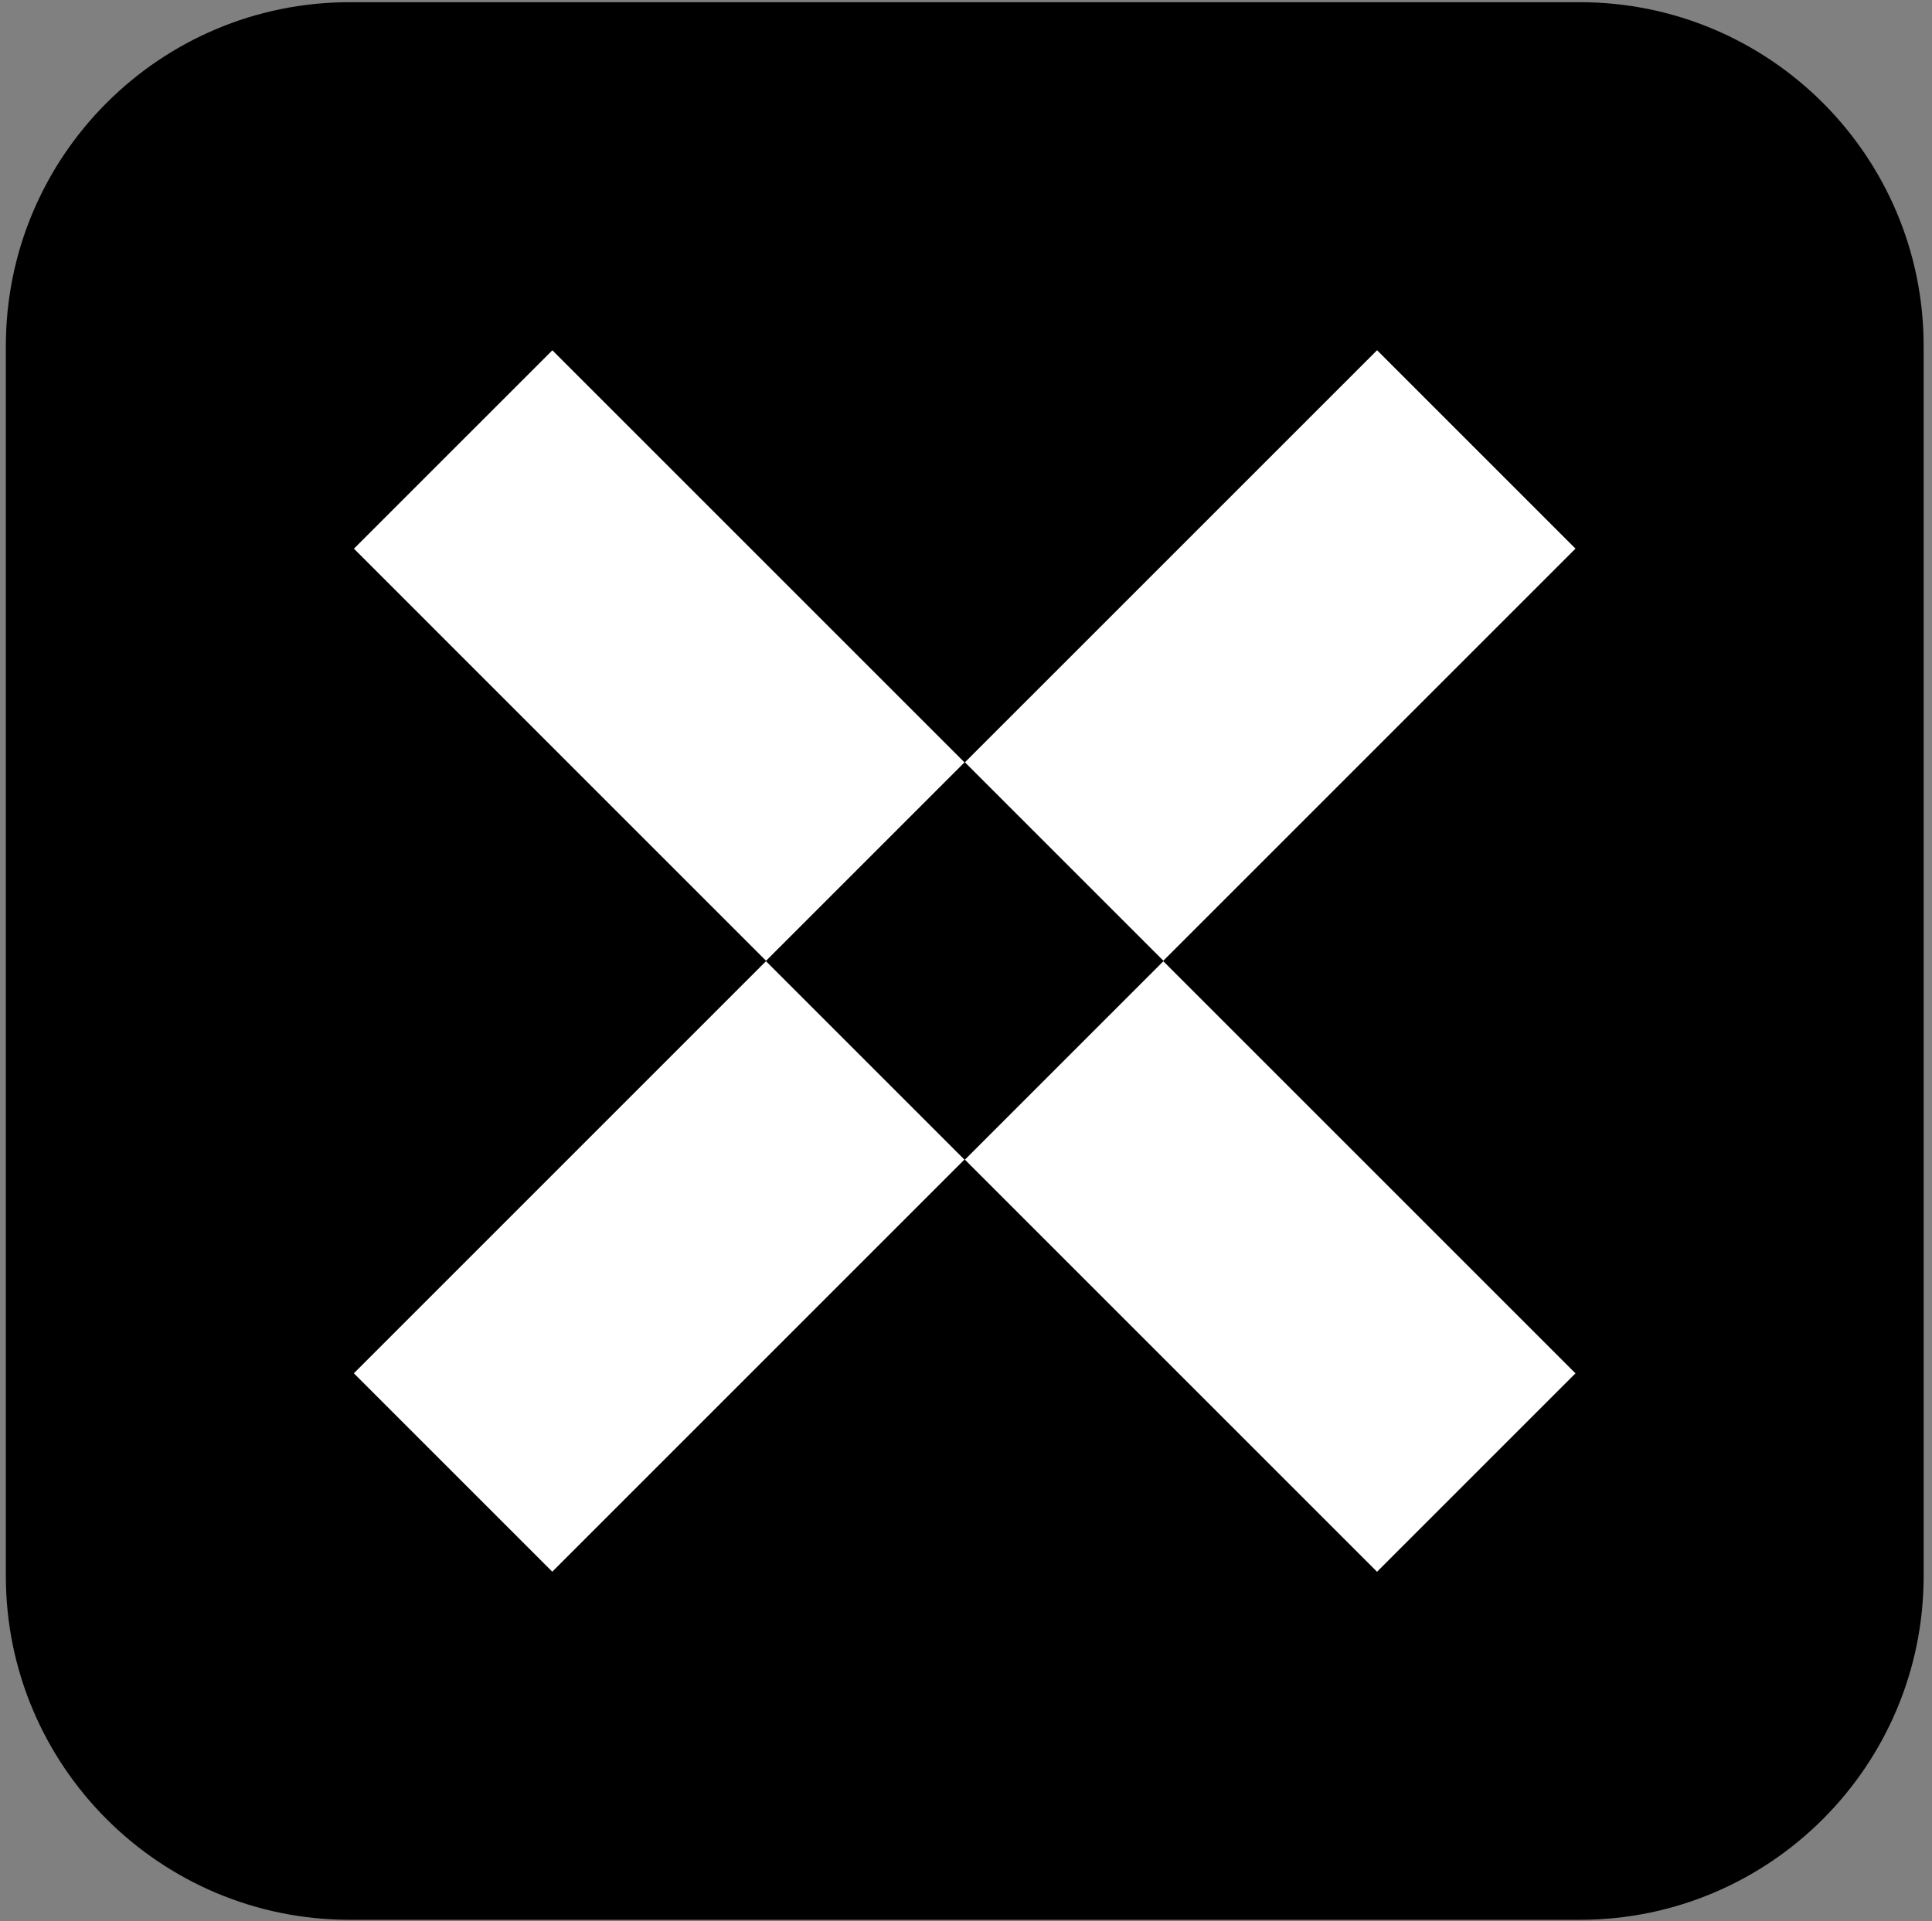
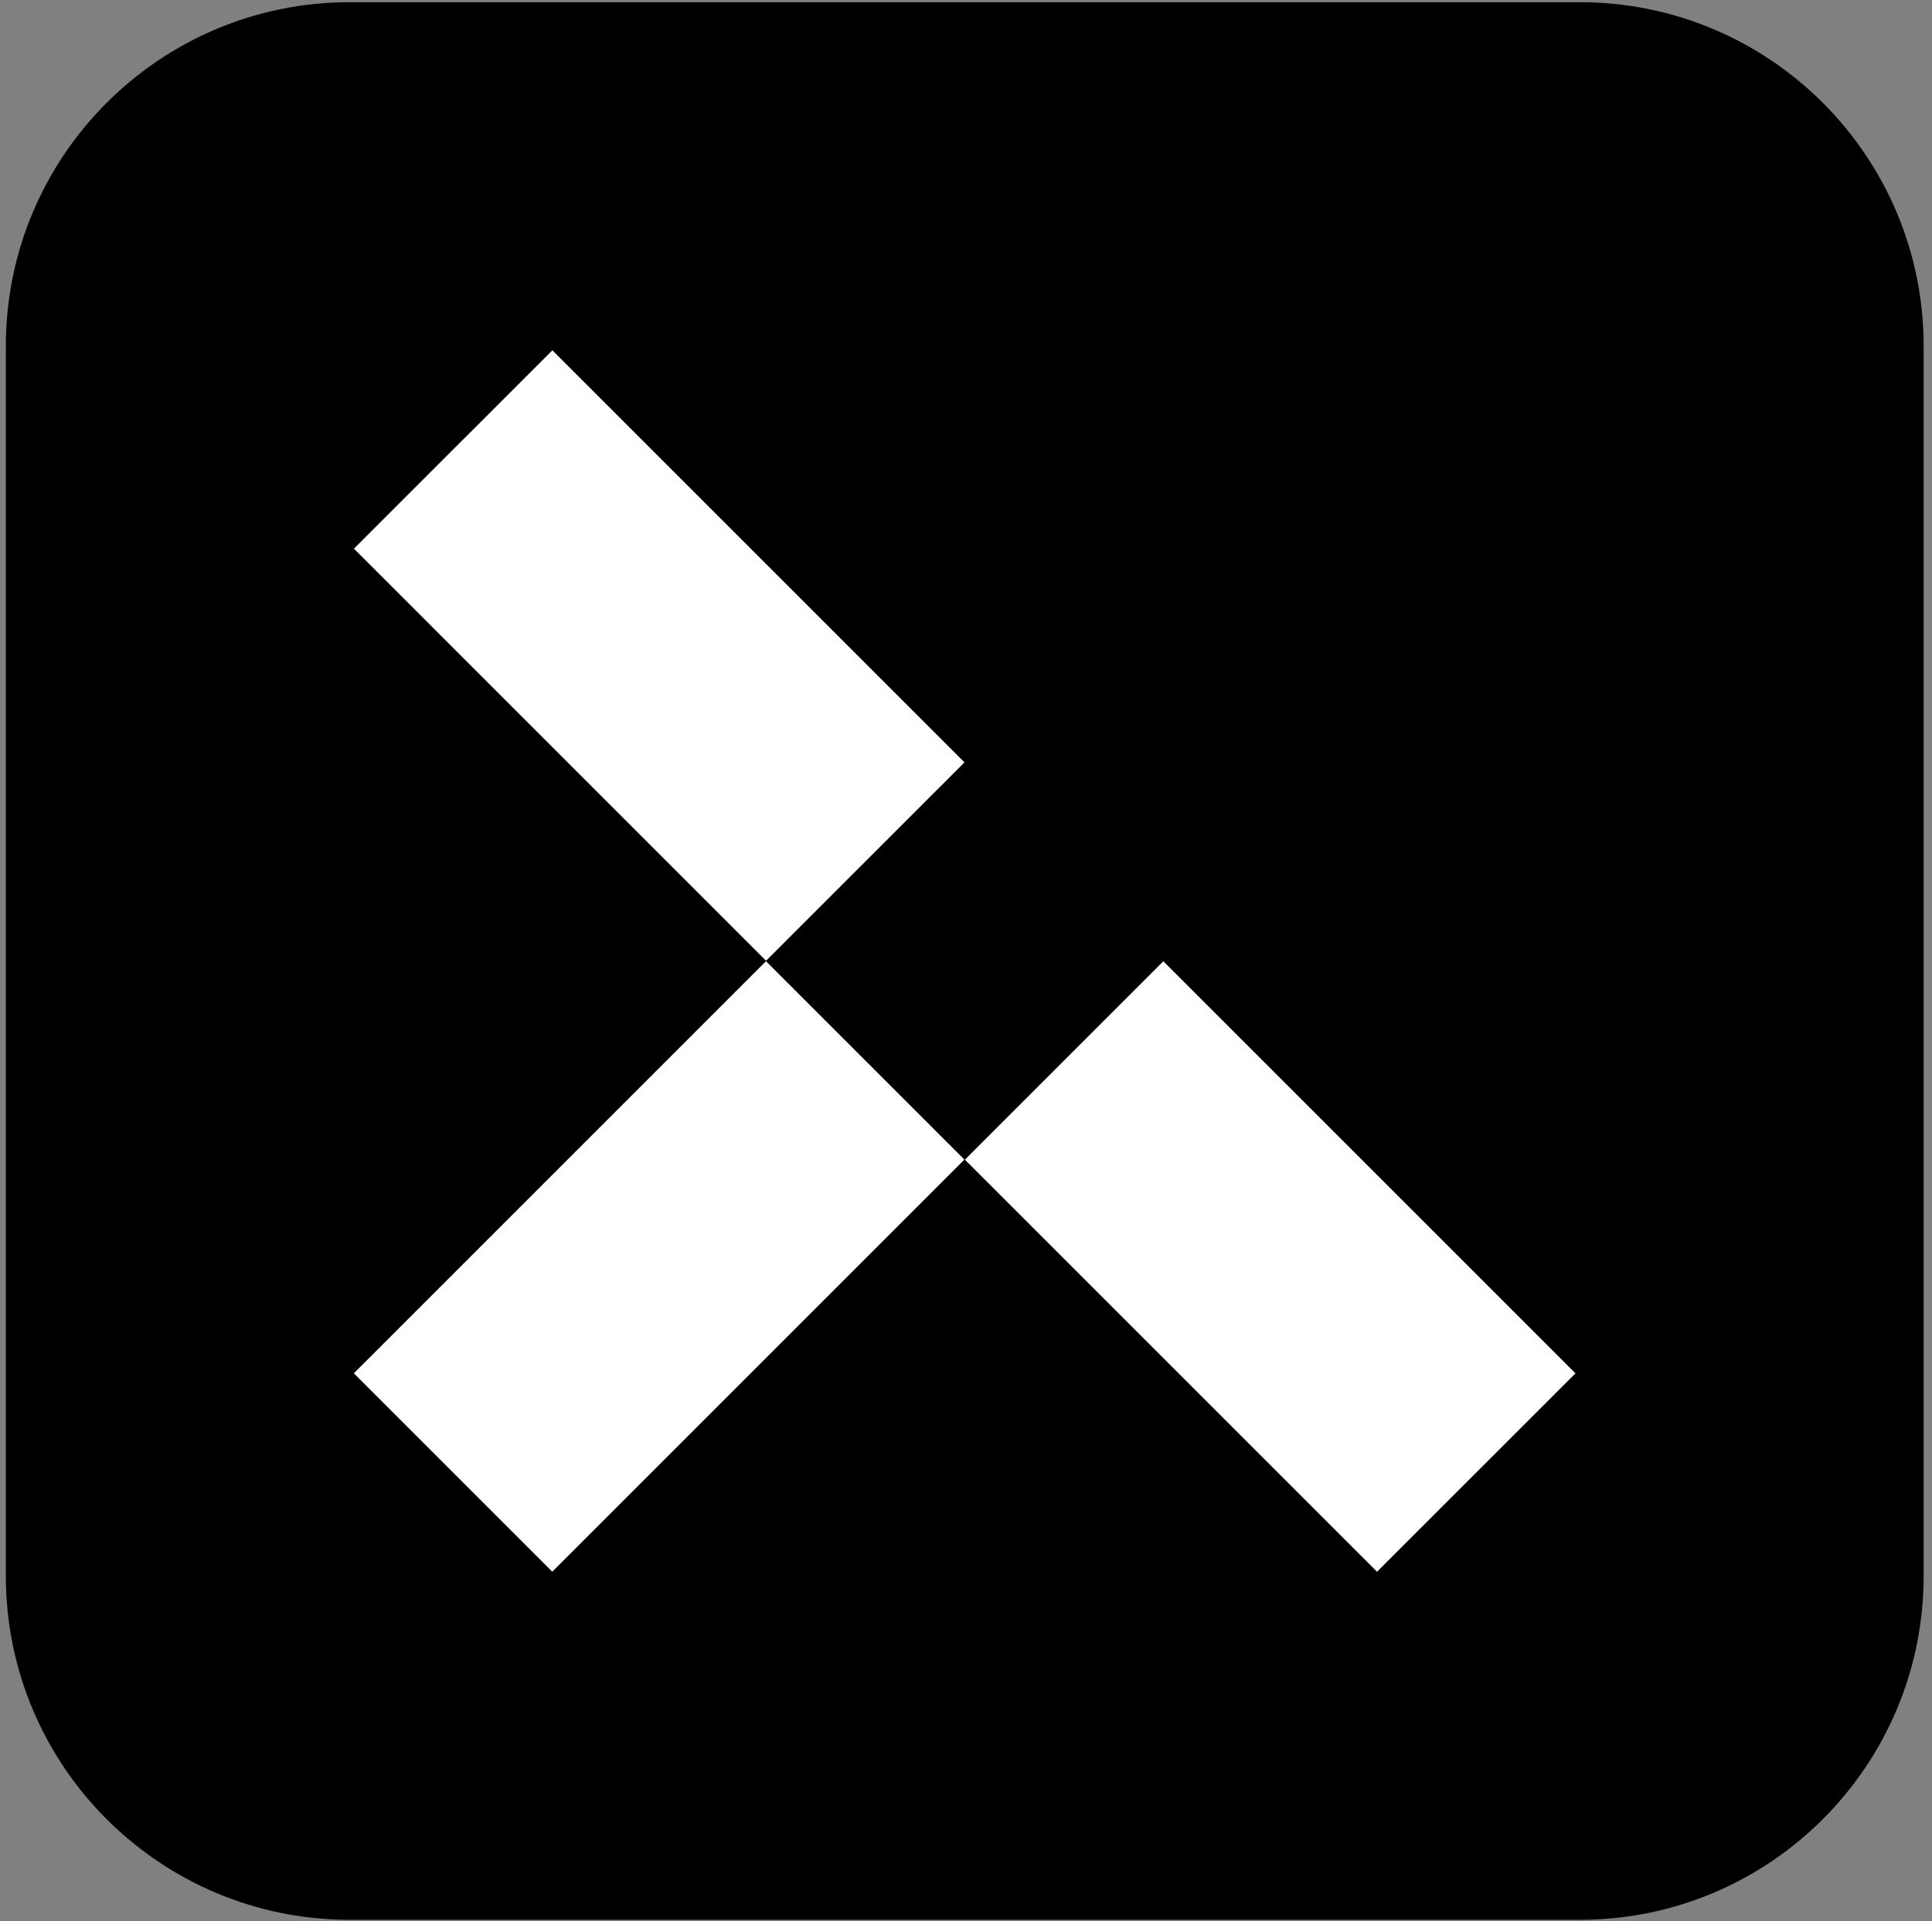
<svg xmlns="http://www.w3.org/2000/svg" width="185" height="184" viewBox="0 0 185 184" fill="none">
  <rect x="0" y="0" width="185" height="184" fill="#808080" stroke="none" />
  <path d="M151.27 0.21H33.49C15.303 0.21 0.56 14.953 0.56 33.14V150.92C0.56 169.107 15.303 183.85 33.49 183.85H151.27C169.457 183.85 184.2 169.107 184.2 150.92V33.14C184.2 14.953 169.457 0.21 151.27 0.21Z" fill="black" />
  <path d="M131.86 150.519L150.86 131.519L111.396 92.055L92.396 111.055L131.86 150.519Z" fill="white" />
-   <path d="M73.355 92.009L92.355 73.009L52.892 33.545L33.892 52.545L73.355 92.009Z" fill="white" />
+   <path d="M73.355 92.009L92.355 73.009L52.892 33.545L33.892 52.545Z" fill="white" />
  <path d="M33.884 131.512L52.884 150.512L92.347 111.049L73.347 92.049L33.884 131.512Z" fill="white" />
-   <path d="M92.398 73.002L111.398 92.002L150.862 52.539L131.862 33.539L92.398 73.002Z" fill="white" />
</svg>